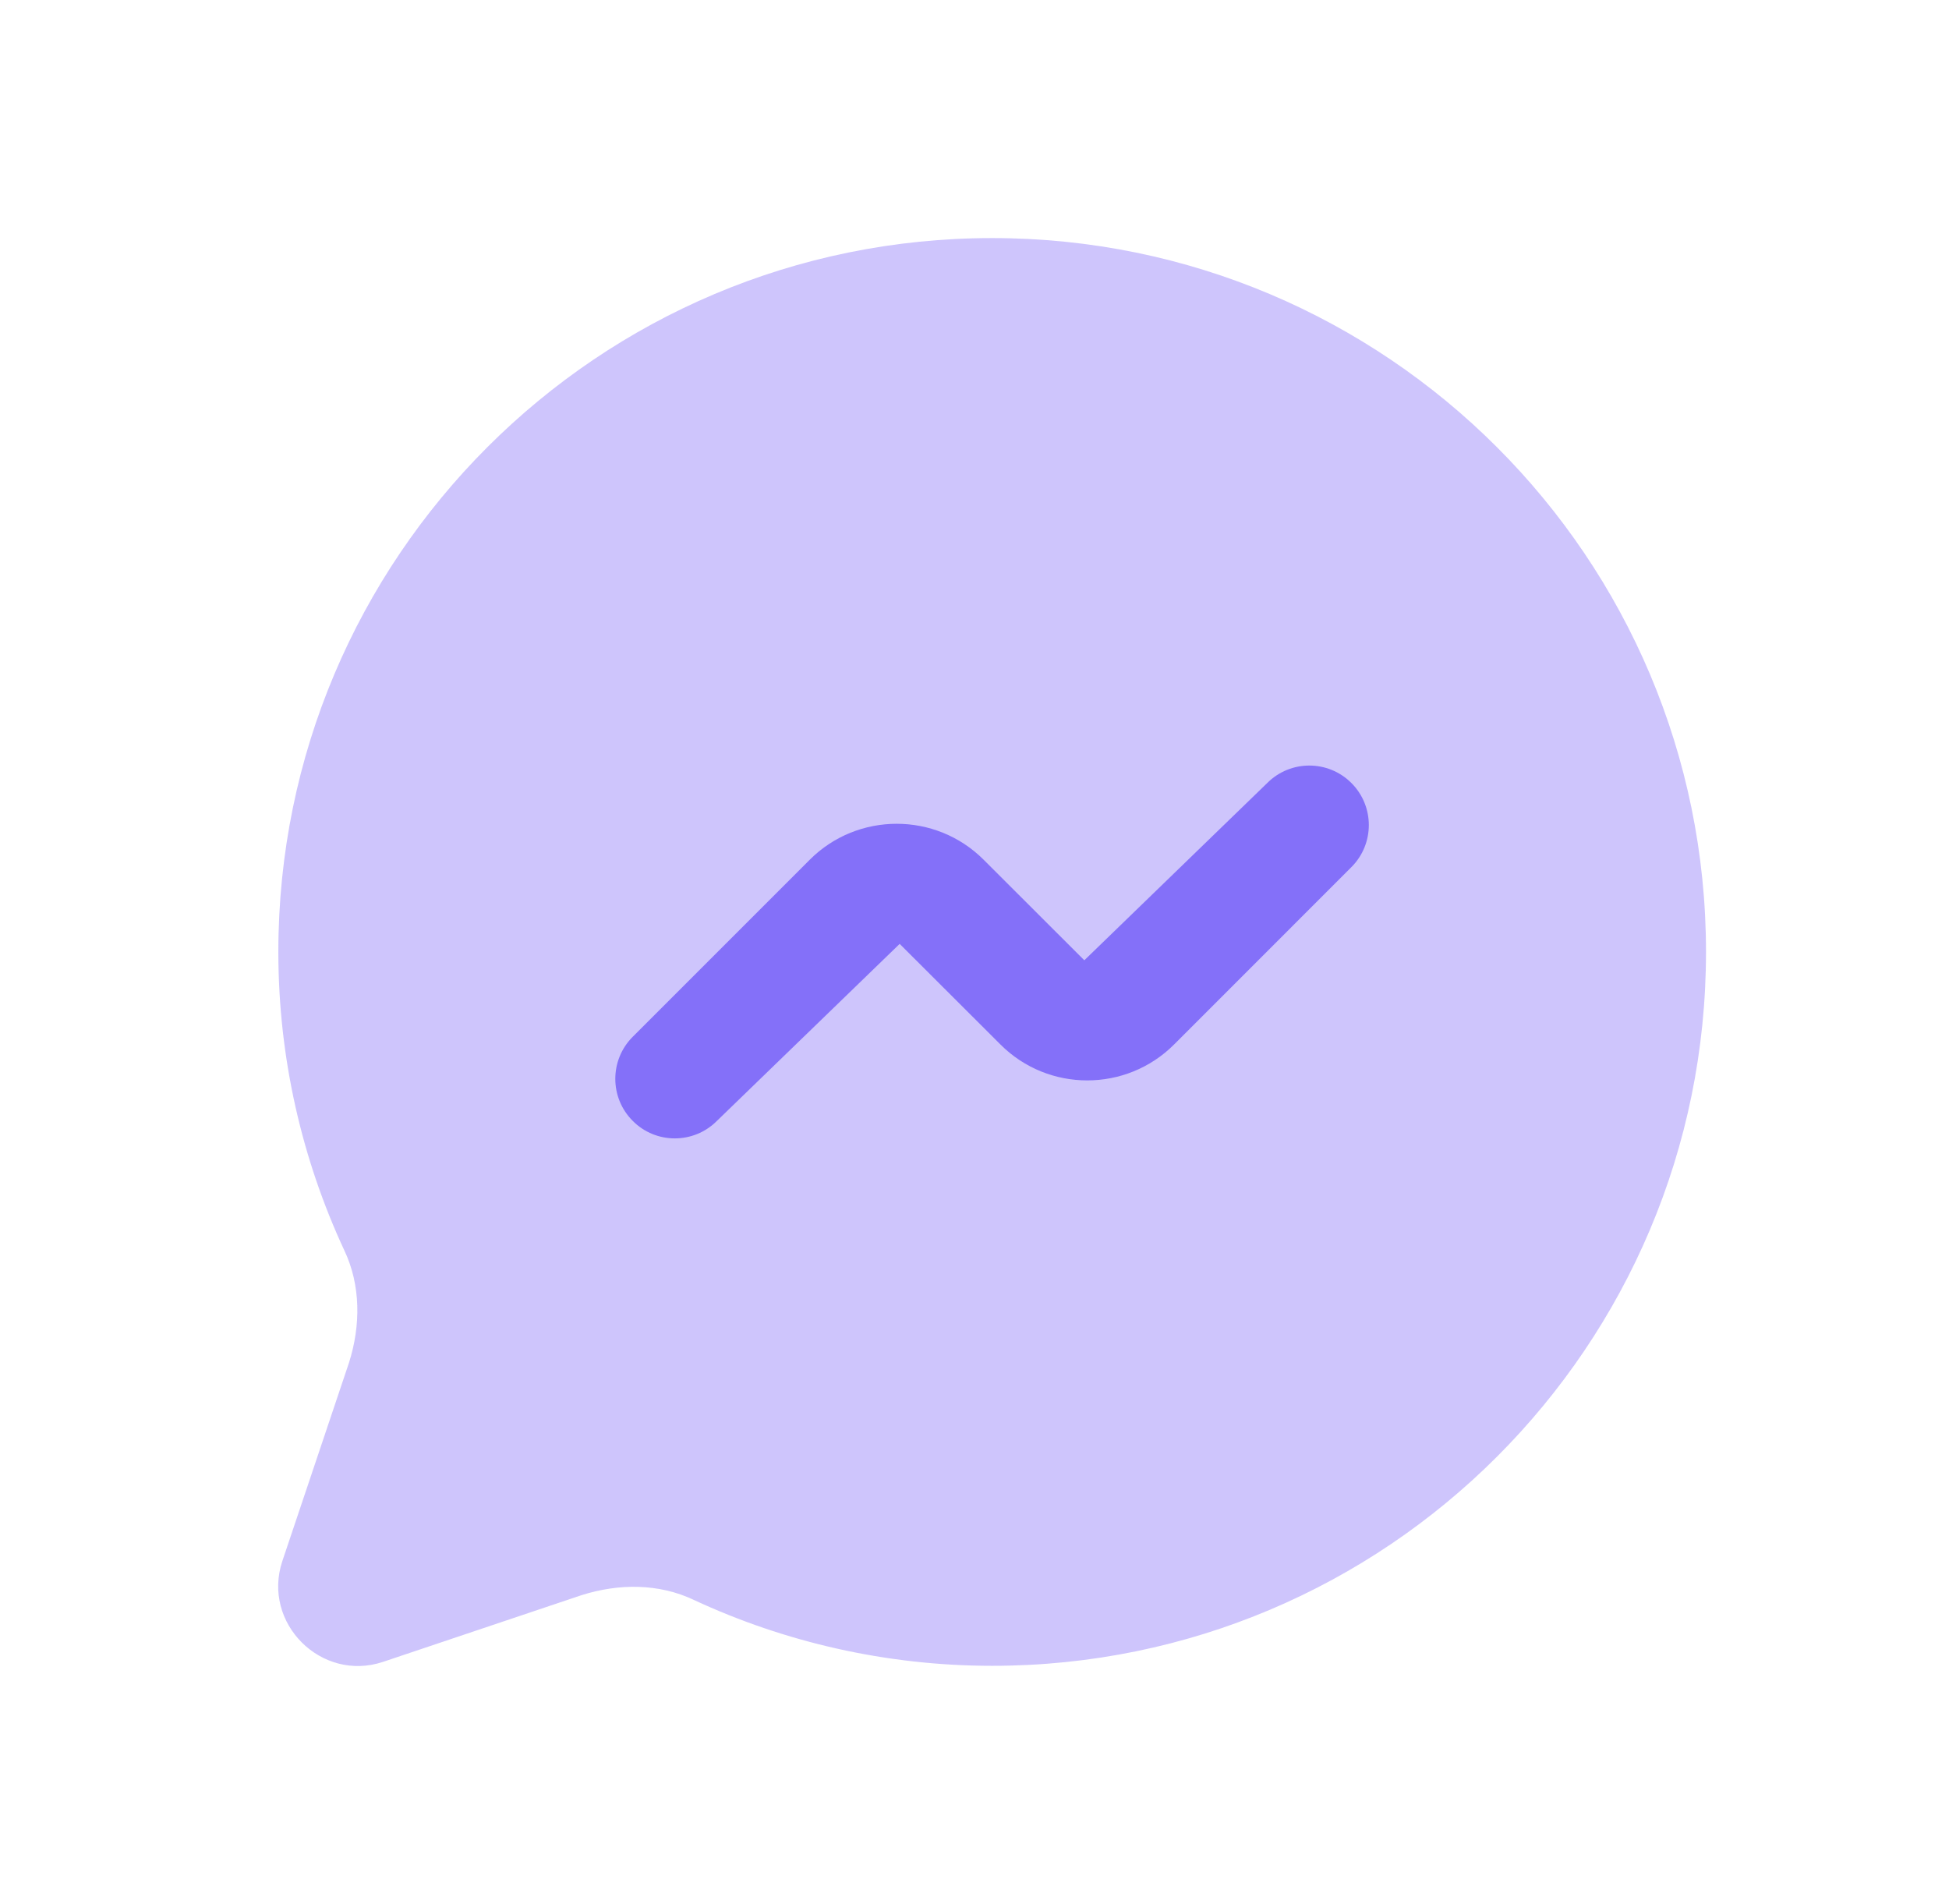
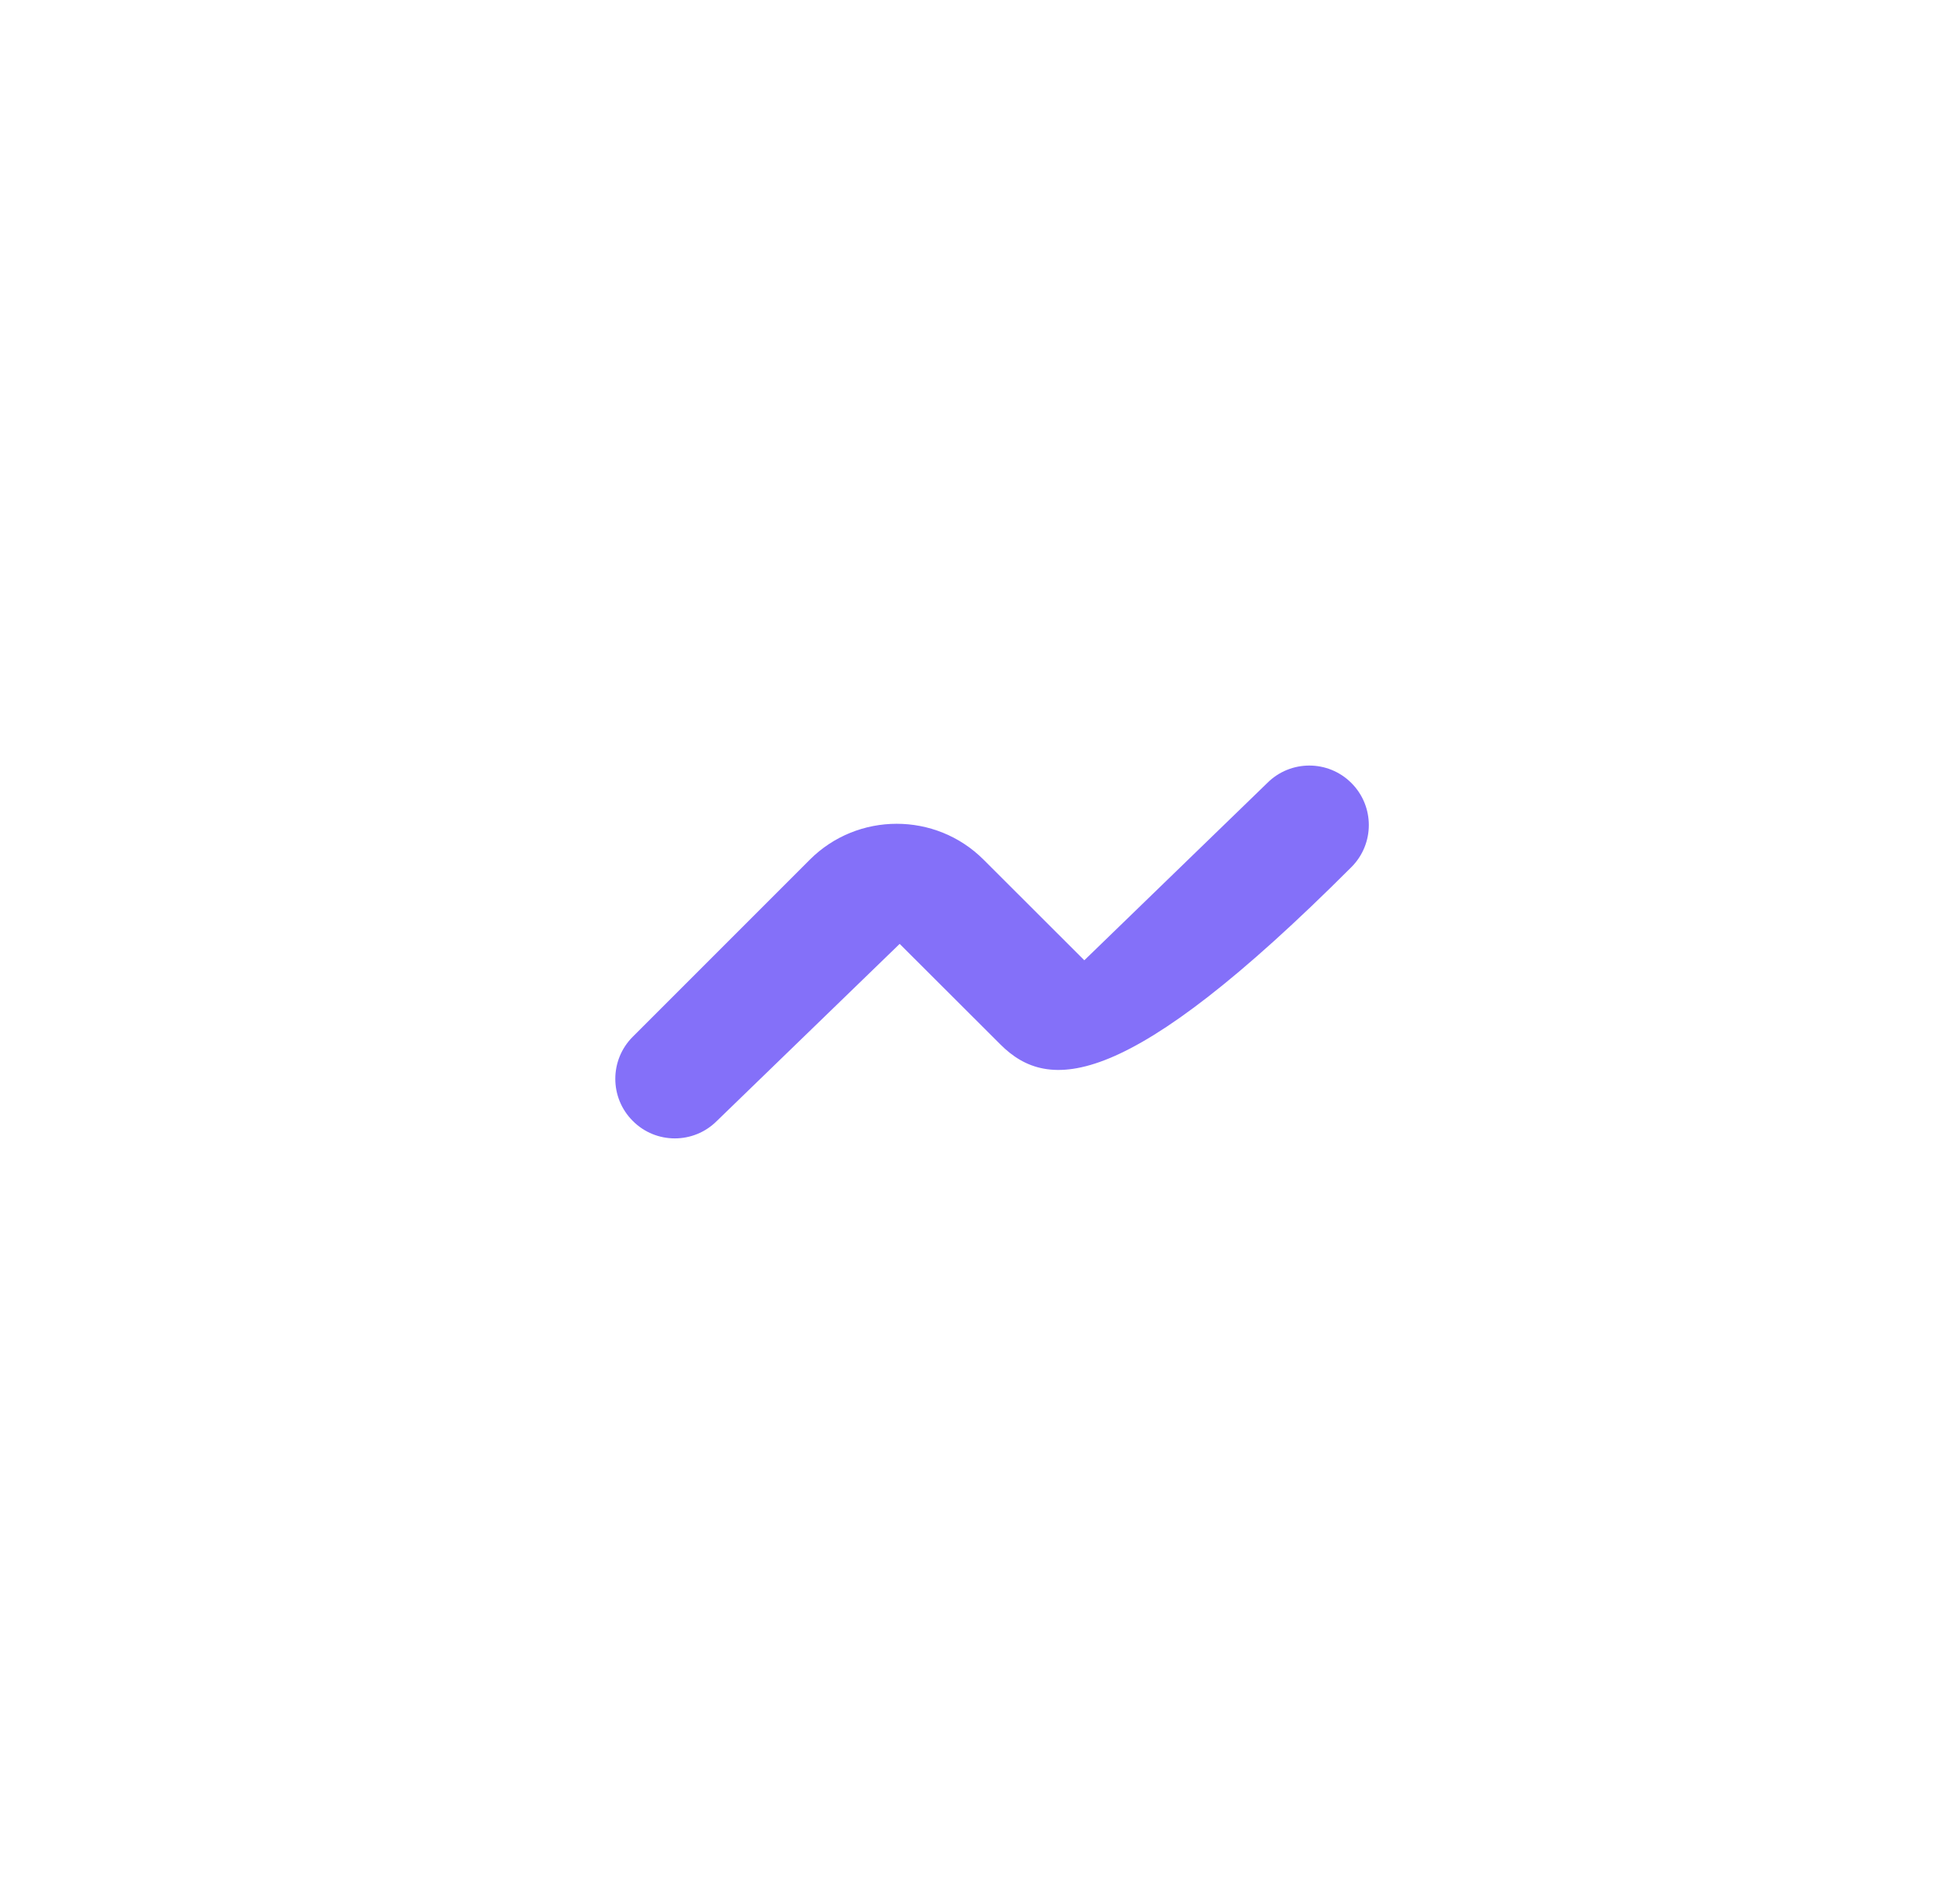
<svg xmlns="http://www.w3.org/2000/svg" width="43" height="42" viewBox="0 0 43 42" fill="none">
-   <path opacity="0.4" d="M6.141 20.998C6.141 23.343 6.666 25.583 7.594 27.578C7.961 28.348 7.961 29.241 7.699 30.063L6.229 34.438C5.774 35.803 7.086 37.116 8.451 36.661L12.826 35.191C13.649 34.928 14.541 34.928 15.311 35.296C17.306 36.223 19.546 36.748 21.891 36.748C30.588 36.748 37.639 29.698 37.639 21C37.639 12.303 30.588 5.252 21.891 5.252C13.192 5.25 6.141 12.301 6.141 20.998Z" fill="#8470F9" />
-   <path d="M14.888 25.113C14.552 25.113 14.216 24.985 13.96 24.727C13.447 24.215 13.447 23.384 13.96 22.871L17.866 18.965C18.921 17.91 20.642 17.908 21.699 18.963L23.923 21.184L27.959 17.273C28.471 16.76 29.303 16.76 29.815 17.273C30.328 17.785 30.328 18.617 29.815 19.129L25.904 23.041C24.847 24.098 23.128 24.098 22.073 23.042L19.849 20.822L15.817 24.727C15.56 24.985 15.224 25.113 14.888 25.113Z" fill="#8470F9" />
+   <path d="M14.888 25.113C14.552 25.113 14.216 24.985 13.96 24.727C13.447 24.215 13.447 23.384 13.96 22.871L17.866 18.965C18.921 17.91 20.642 17.908 21.699 18.963L23.923 21.184L27.959 17.273C28.471 16.76 29.303 16.76 29.815 17.273C30.328 17.785 30.328 18.617 29.815 19.129C24.847 24.098 23.128 24.098 22.073 23.042L19.849 20.822L15.817 24.727C15.56 24.985 15.224 25.113 14.888 25.113Z" fill="#8470F9" />
</svg>